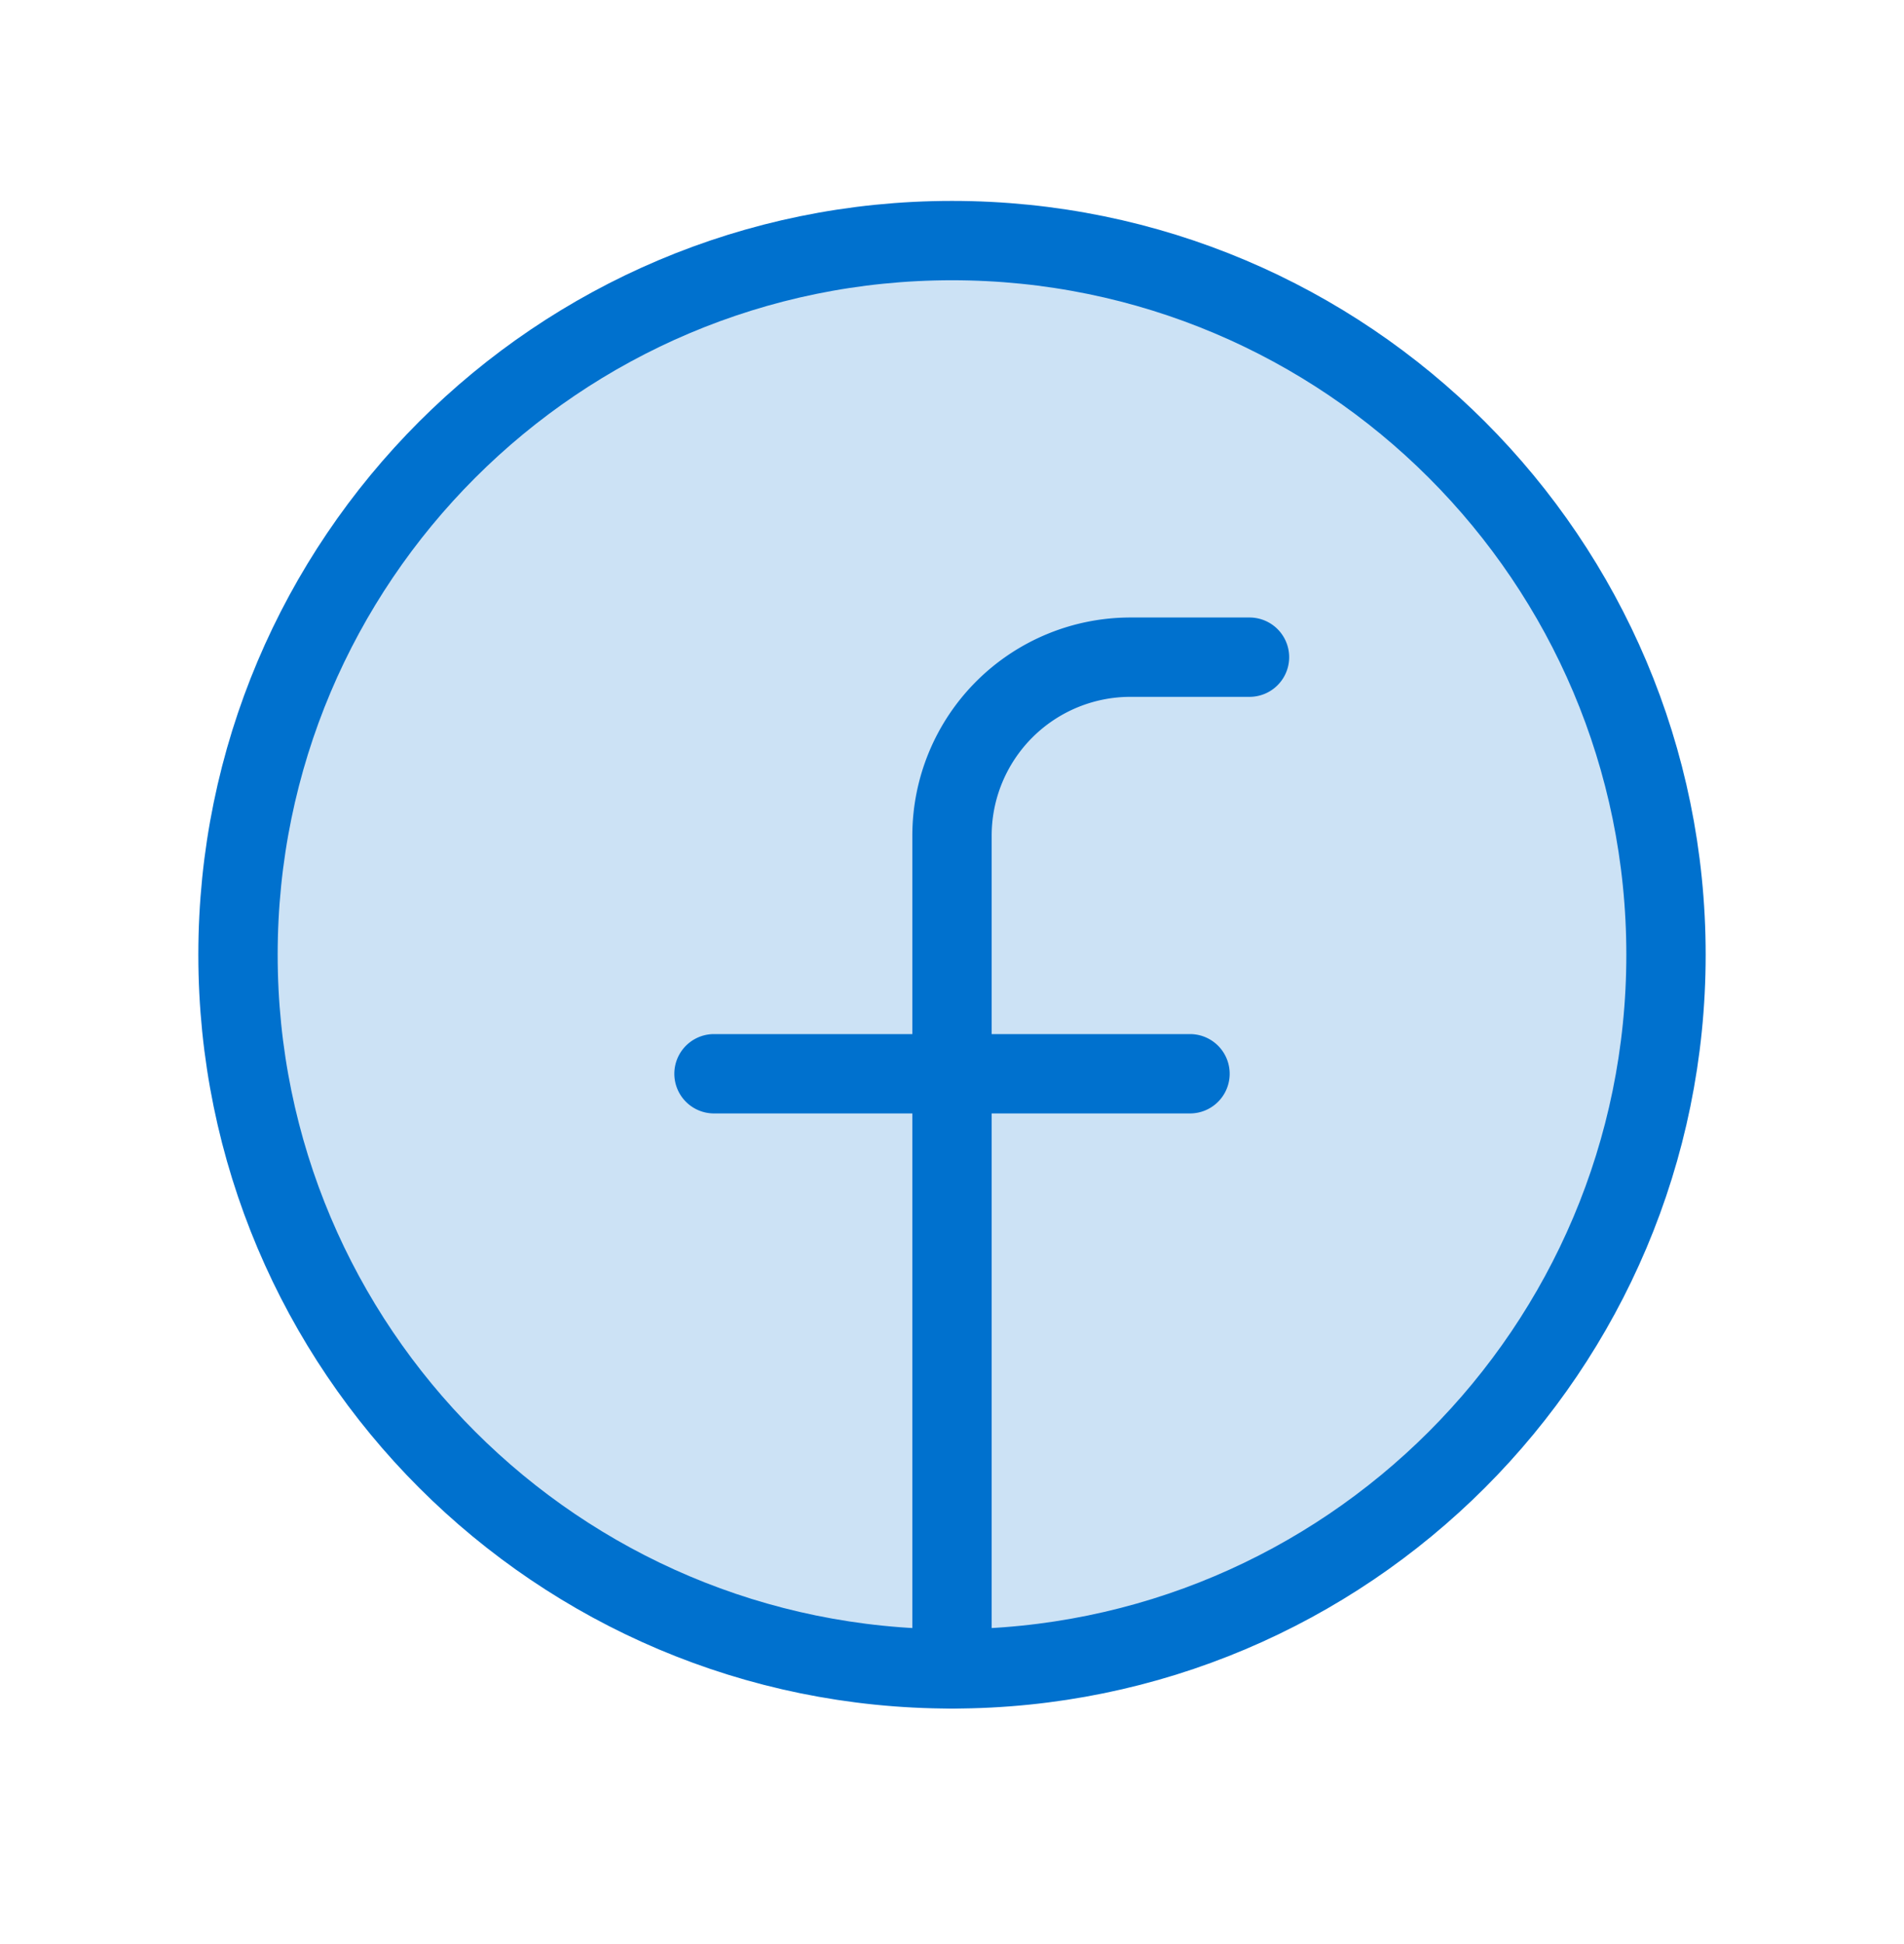
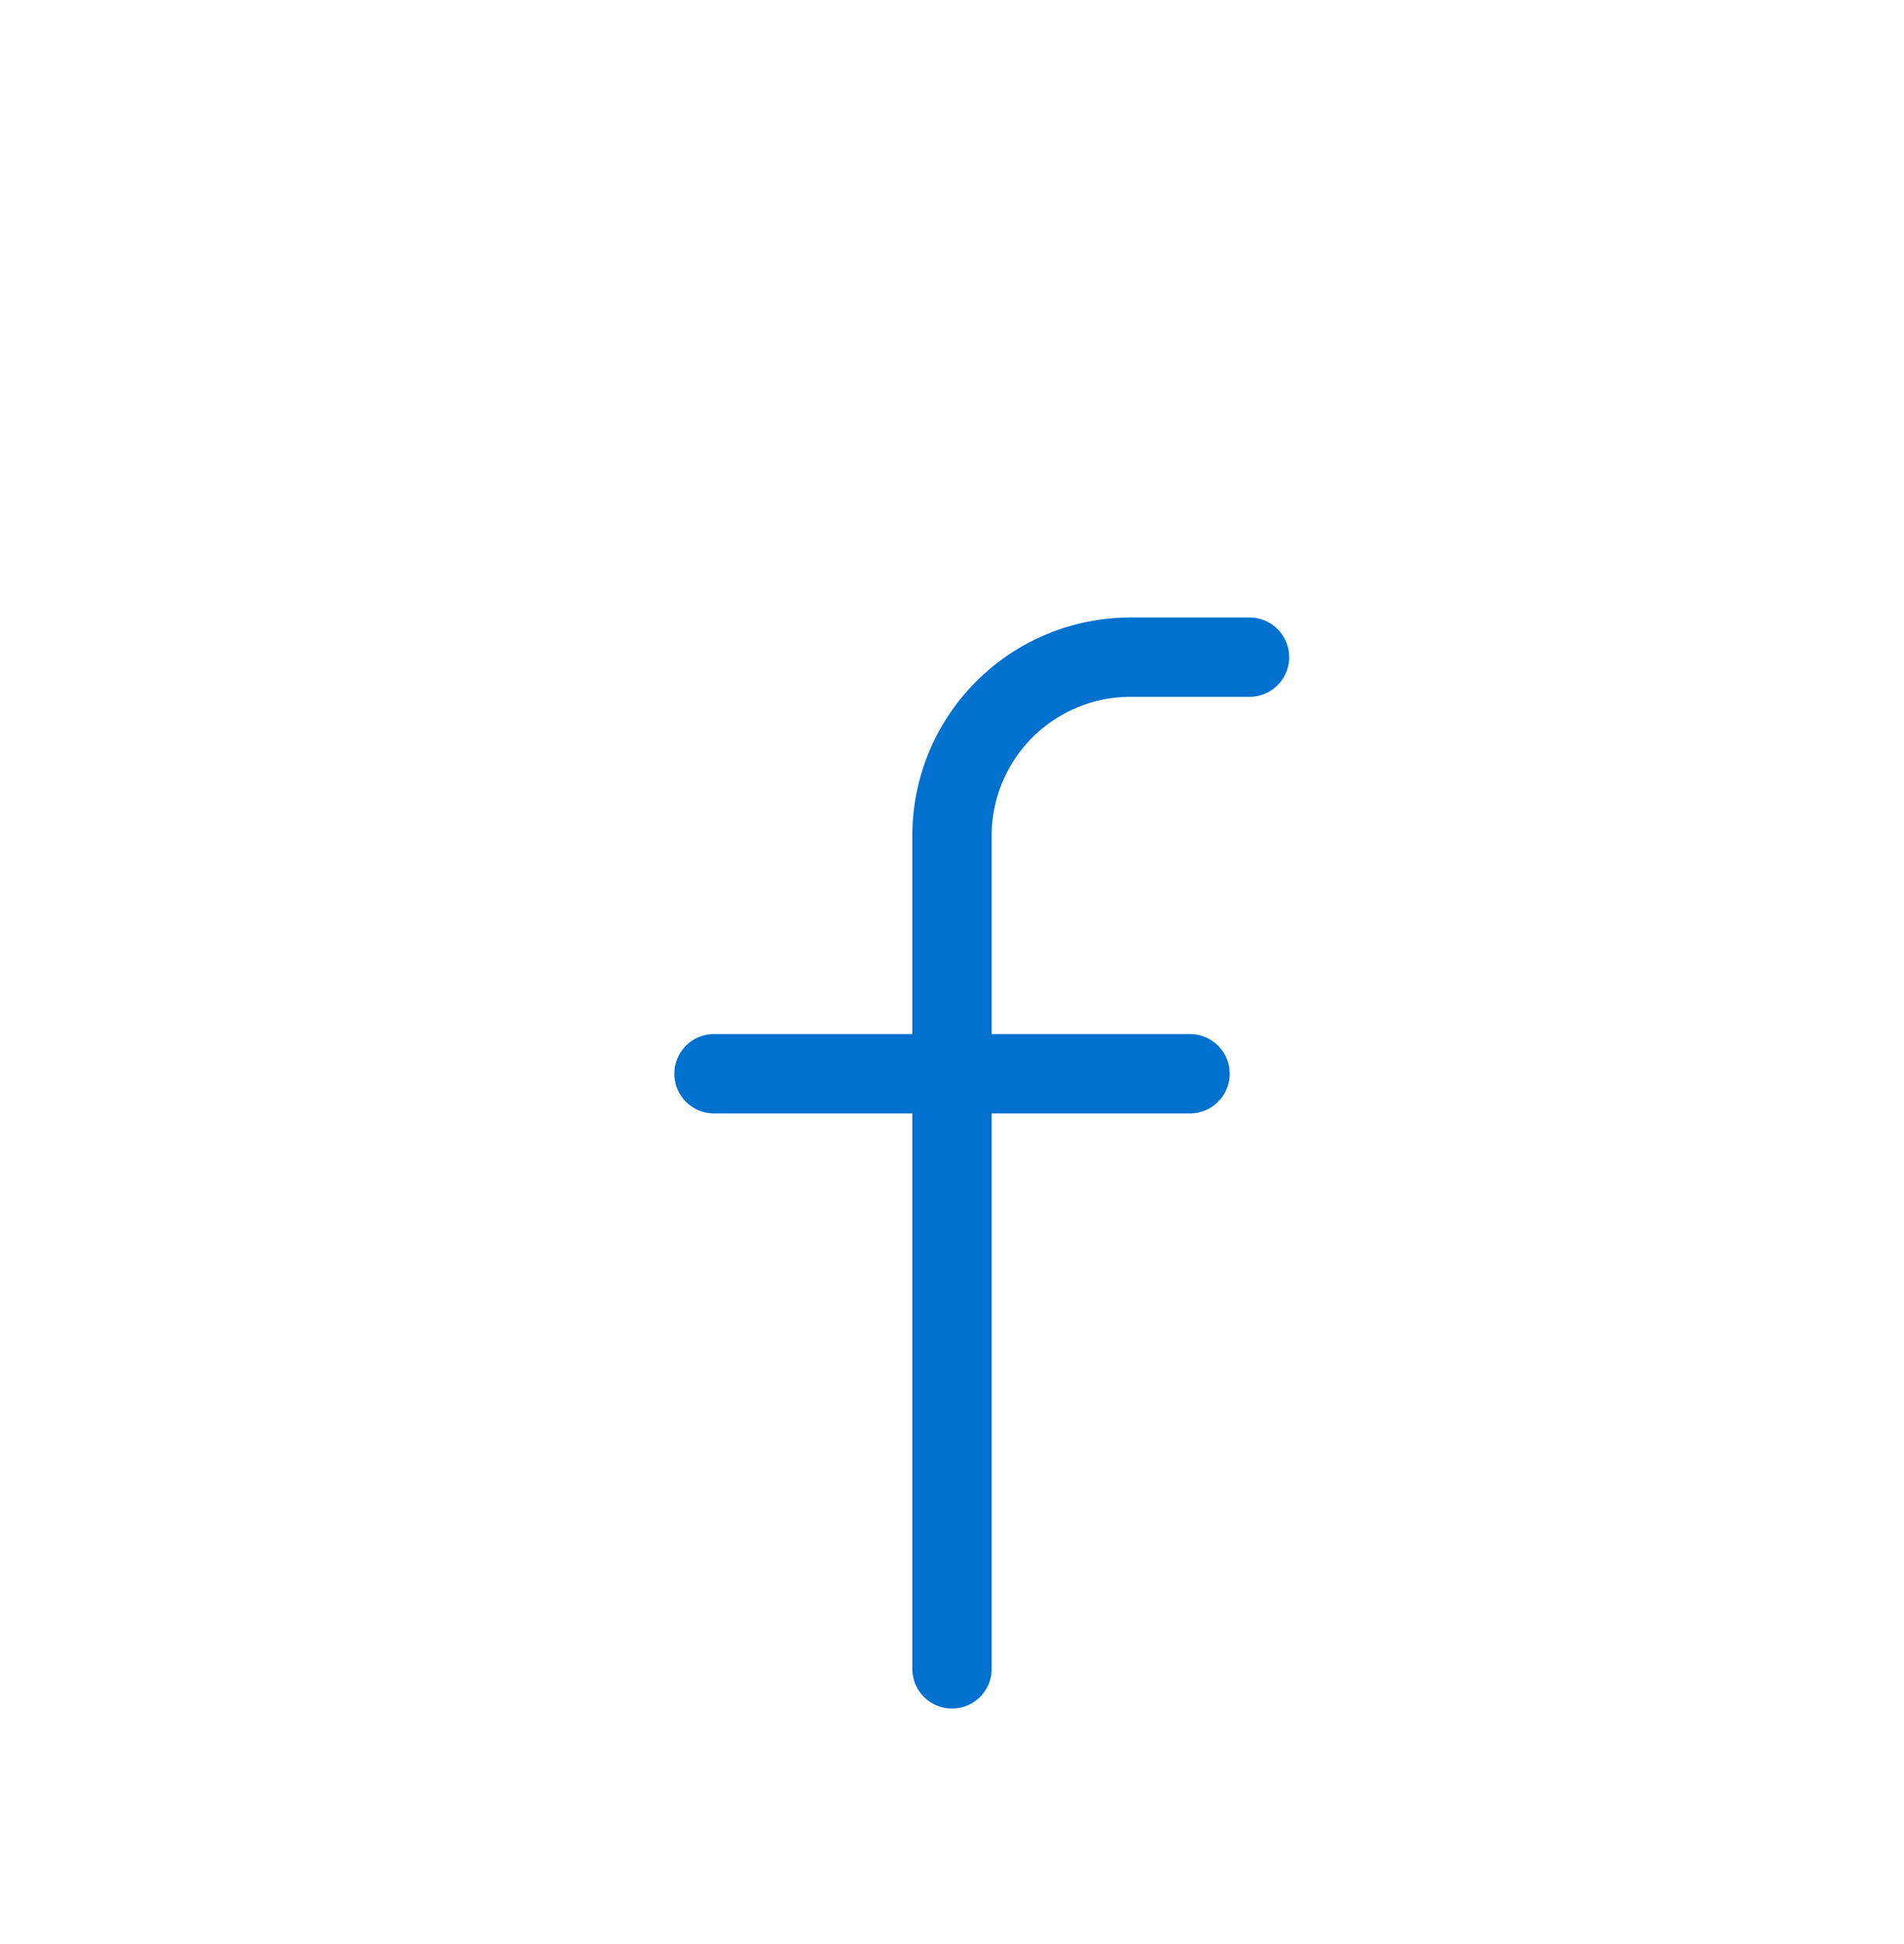
<svg xmlns="http://www.w3.org/2000/svg" width="48" height="49" viewBox="0 0 48 49" fill="none">
-   <path opacity=".2" d="M24 42.064c9.941 0 18-8.06 18-18 0-9.942-8.059-18-18-18s-18 8.058-18 18c0 9.94 8.059 18 18 18" fill="#0071CE" />
-   <path d="M24 42.064c9.941 0 18-8.06 18-18 0-9.942-8.059-18-18-18s-18 8.058-18 18c0 9.94 8.059 18 18 18" stroke="#0071CE" stroke-width="2" stroke-linecap="round" stroke-linejoin="round" />
  <path d="M31.5 16.564h-3a4.5 4.5 0 0 0-4.5 4.5v21m-6-15h12" stroke="#0071CE" stroke-width="2" stroke-linecap="round" stroke-linejoin="round" />
</svg>